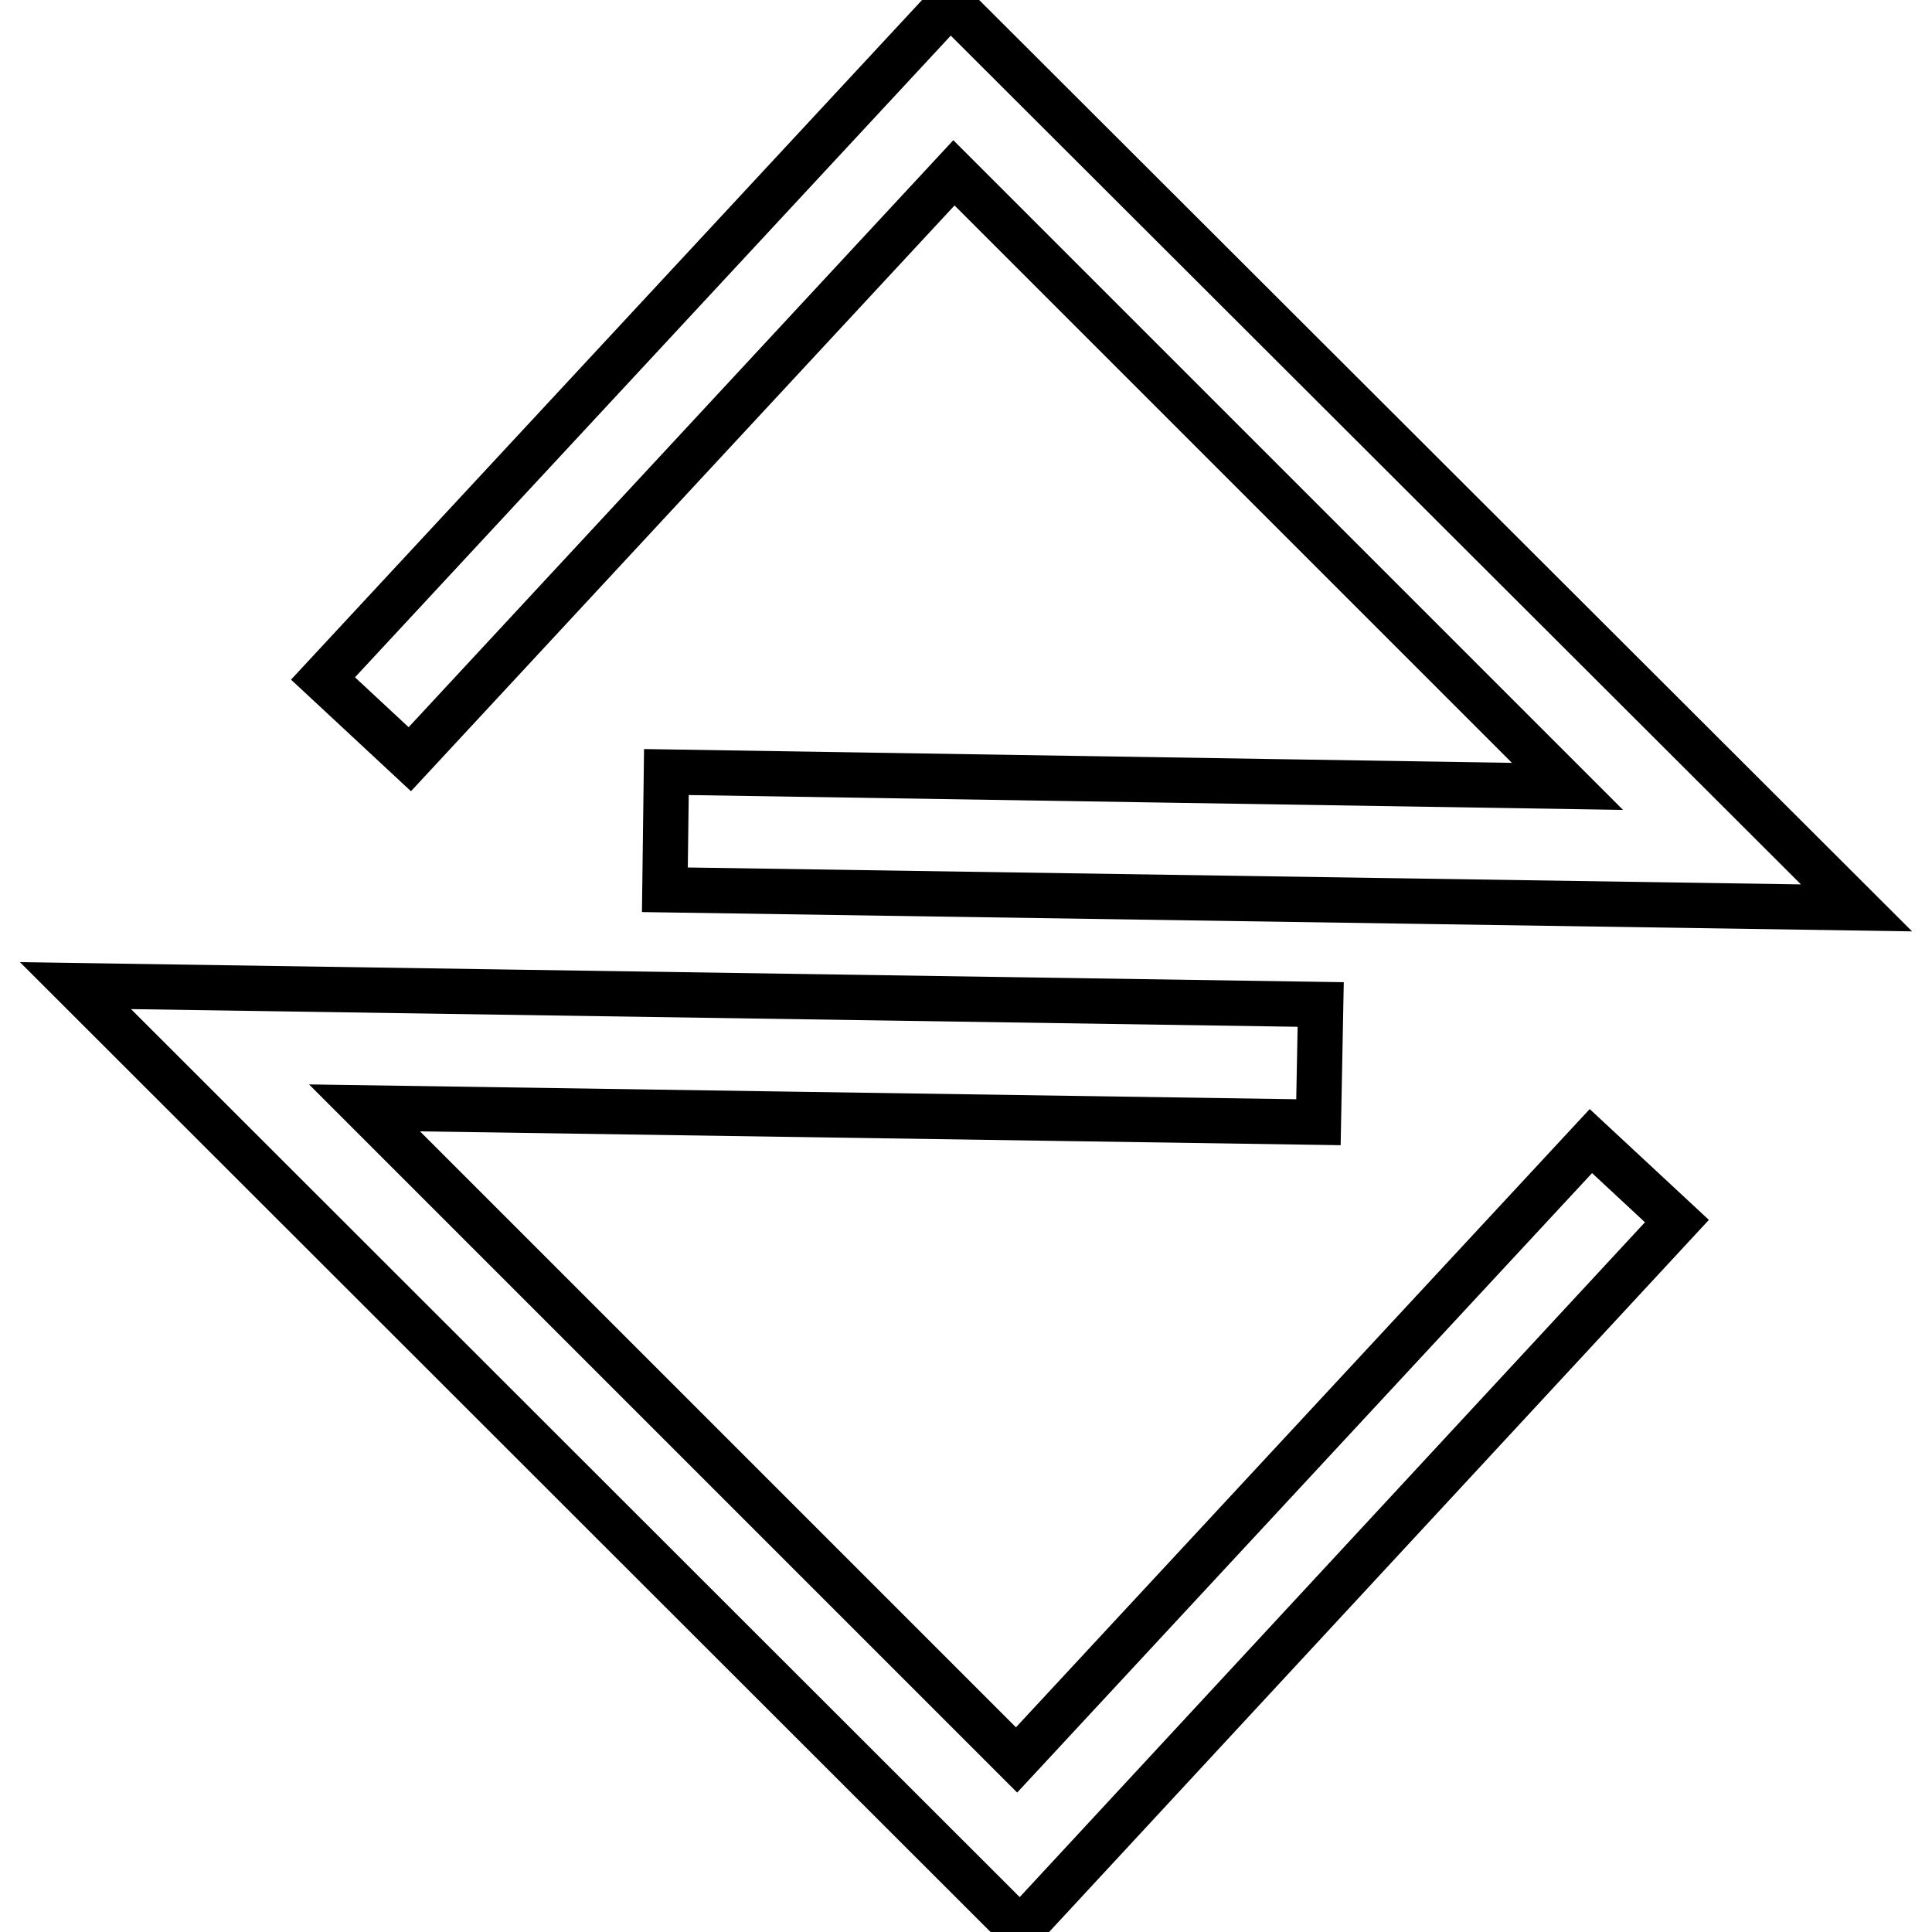
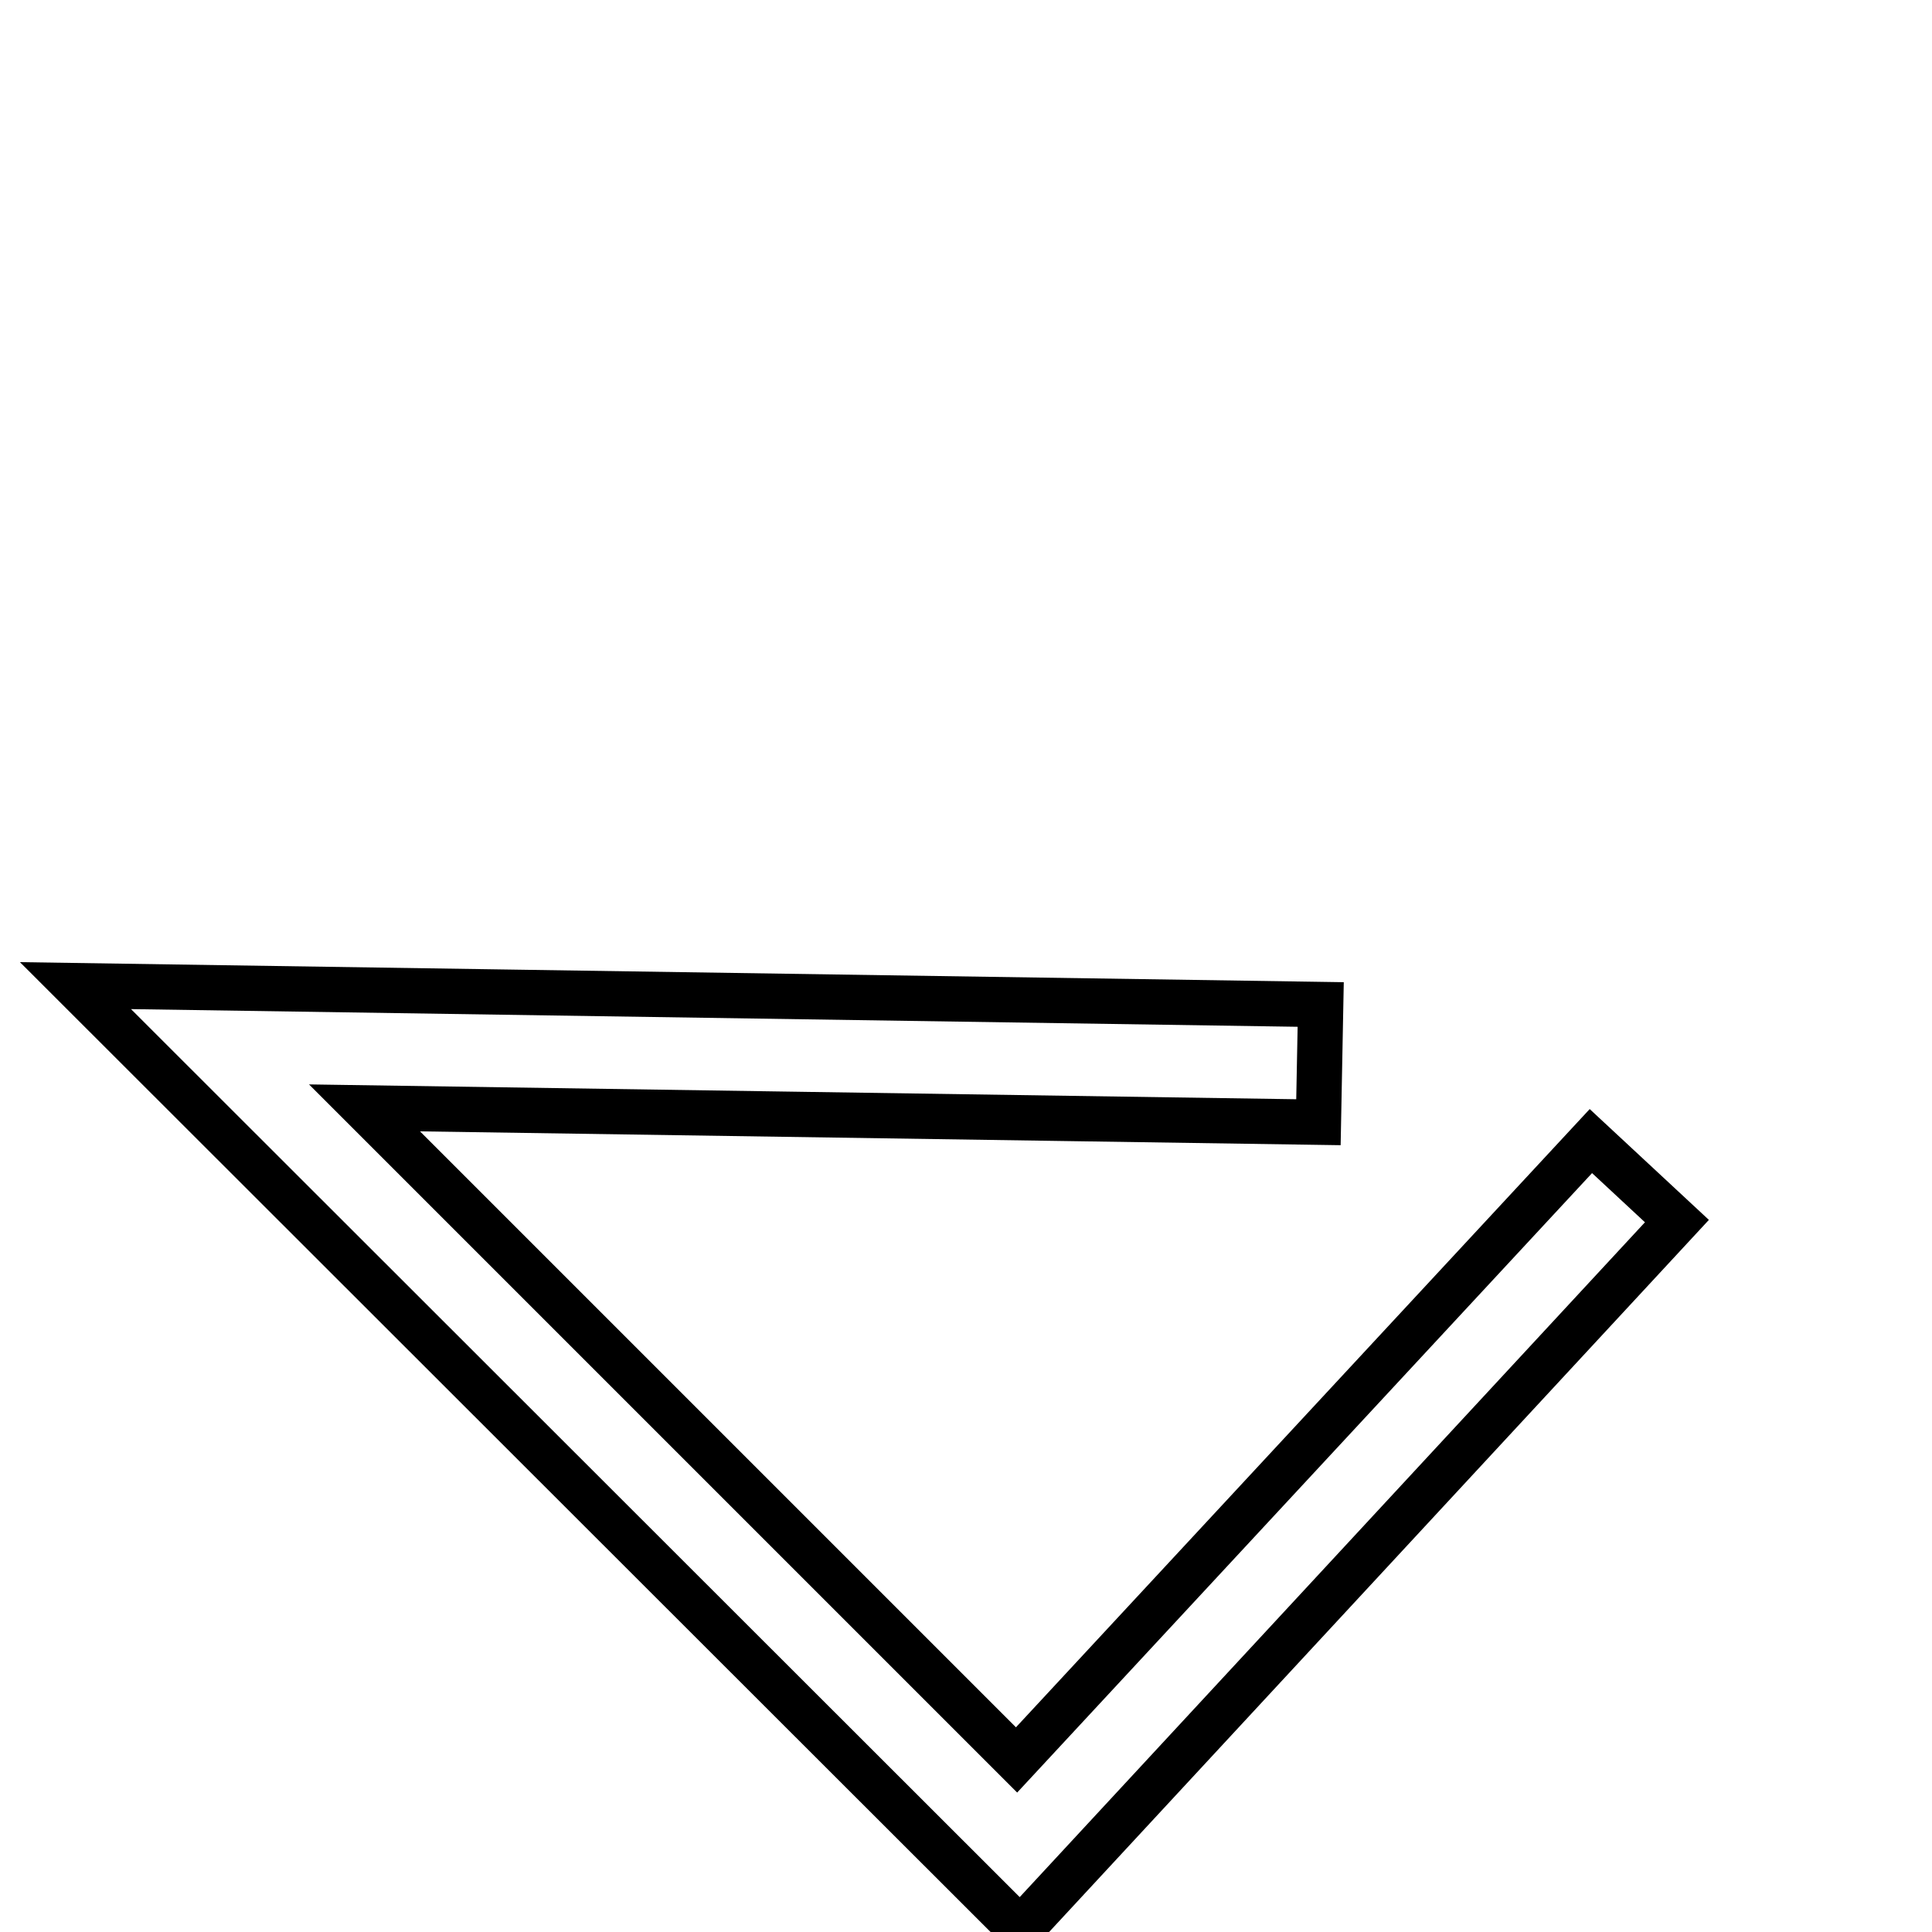
<svg xmlns="http://www.w3.org/2000/svg" version="1.1" x="0px" y="0px" viewBox="0 0 256 256" enable-background="new 0 0 256 256" xml:space="preserve">
  <g>
    <g>
-       <path stroke-width="6" fill-opacity="0" stroke="#000000" d="M246,120.3l-157.9-2.4l0.2-15.6l119.4,1.9l-81.3-81.3l-72.1,77.7L42.8,89.9l83.1-89.5L246,120.3z" />
      <path stroke-width="6" fill-opacity="0" stroke="#000000" d="M135.2,255.7L10,130.6l165,2.5l-0.3,15.6l-126.4-1.9l86.4,86.4l76.1-82l11.4,10.6L135.2,255.7z" />
    </g>
  </g>
</svg>